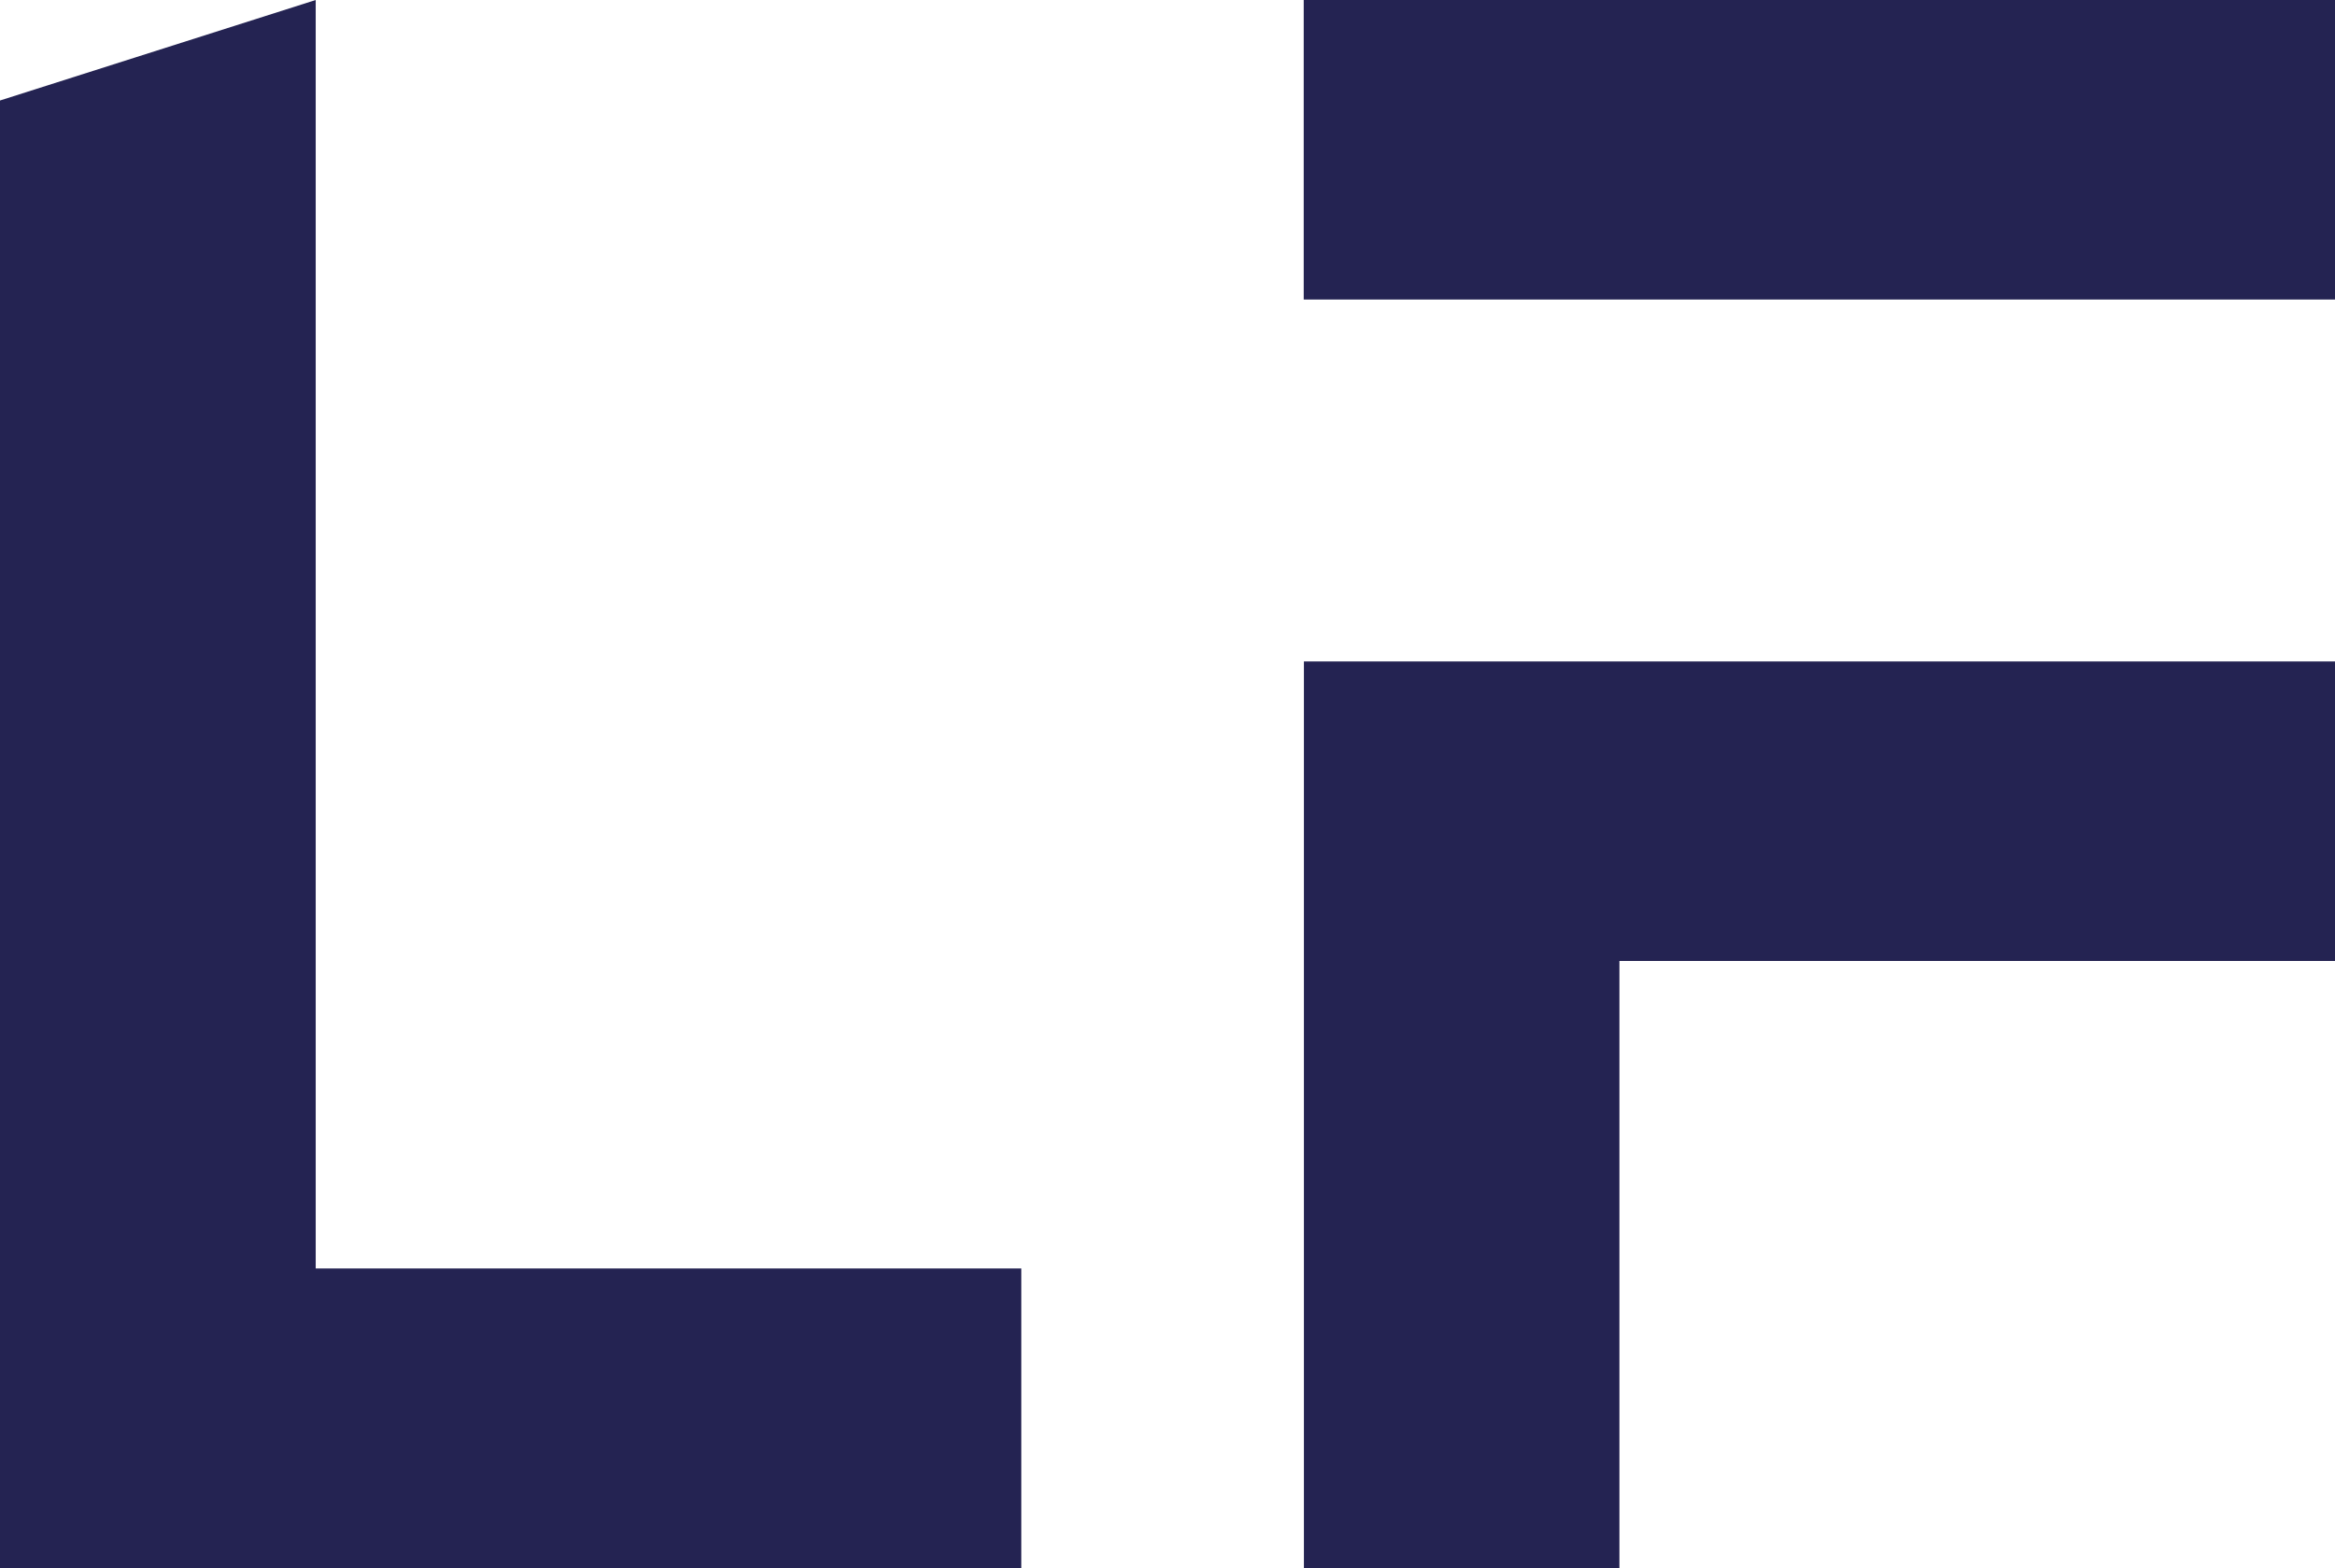
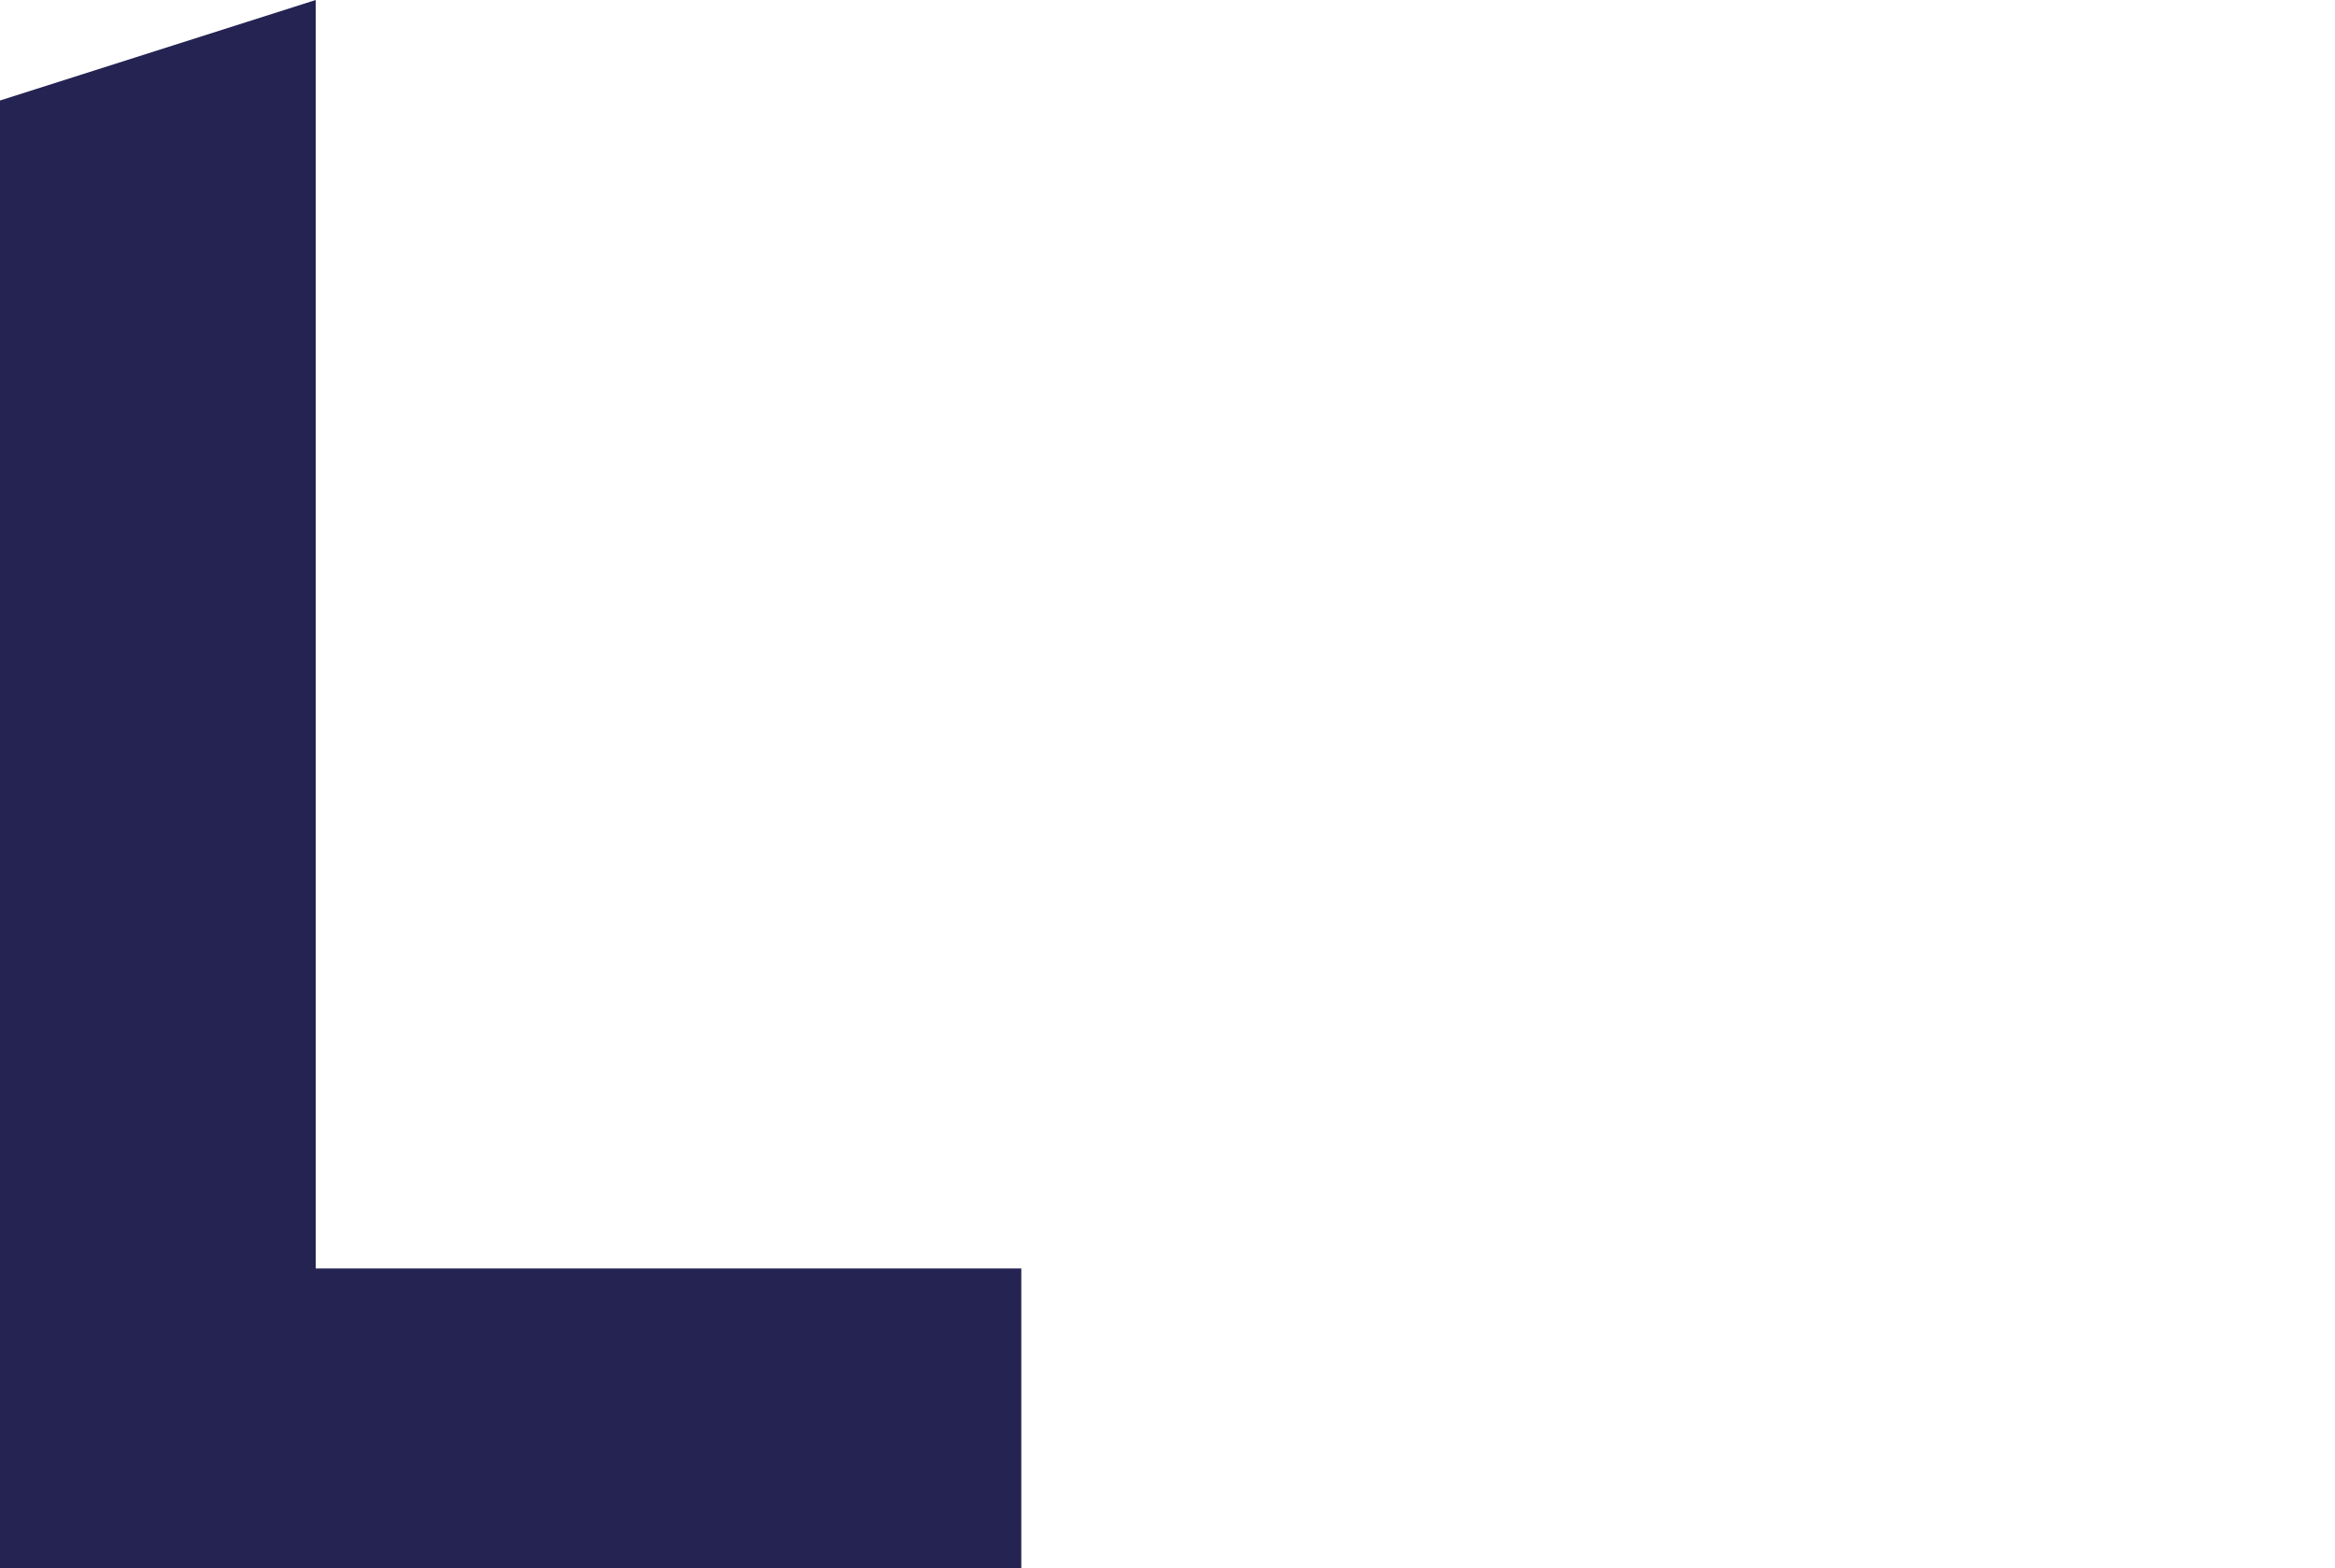
<svg xmlns="http://www.w3.org/2000/svg" viewBox="0 0 117.08 78.63" data-name="Calque 2" id="Calque_2">
  <defs>
    <style>
      .cls-1 {
        fill: #242352;
        stroke-width: 0px;
      }
    </style>
  </defs>
  <g id="svg302945">
    <g id="path302954">
      <path d="m0,5.04L15.83,0v63.61h35.38v15.02H0V5.04Z" class="cls-1" />
    </g>
    <g id="path302966">
-       <path d="m65.37,78.63h15.83v-30.44h35.89v-15.02h-51.71v45.47Zm0-78.63v15.02h51.71V0h-51.71Z" class="cls-1" />
-     </g>
+       </g>
  </g>
</svg>